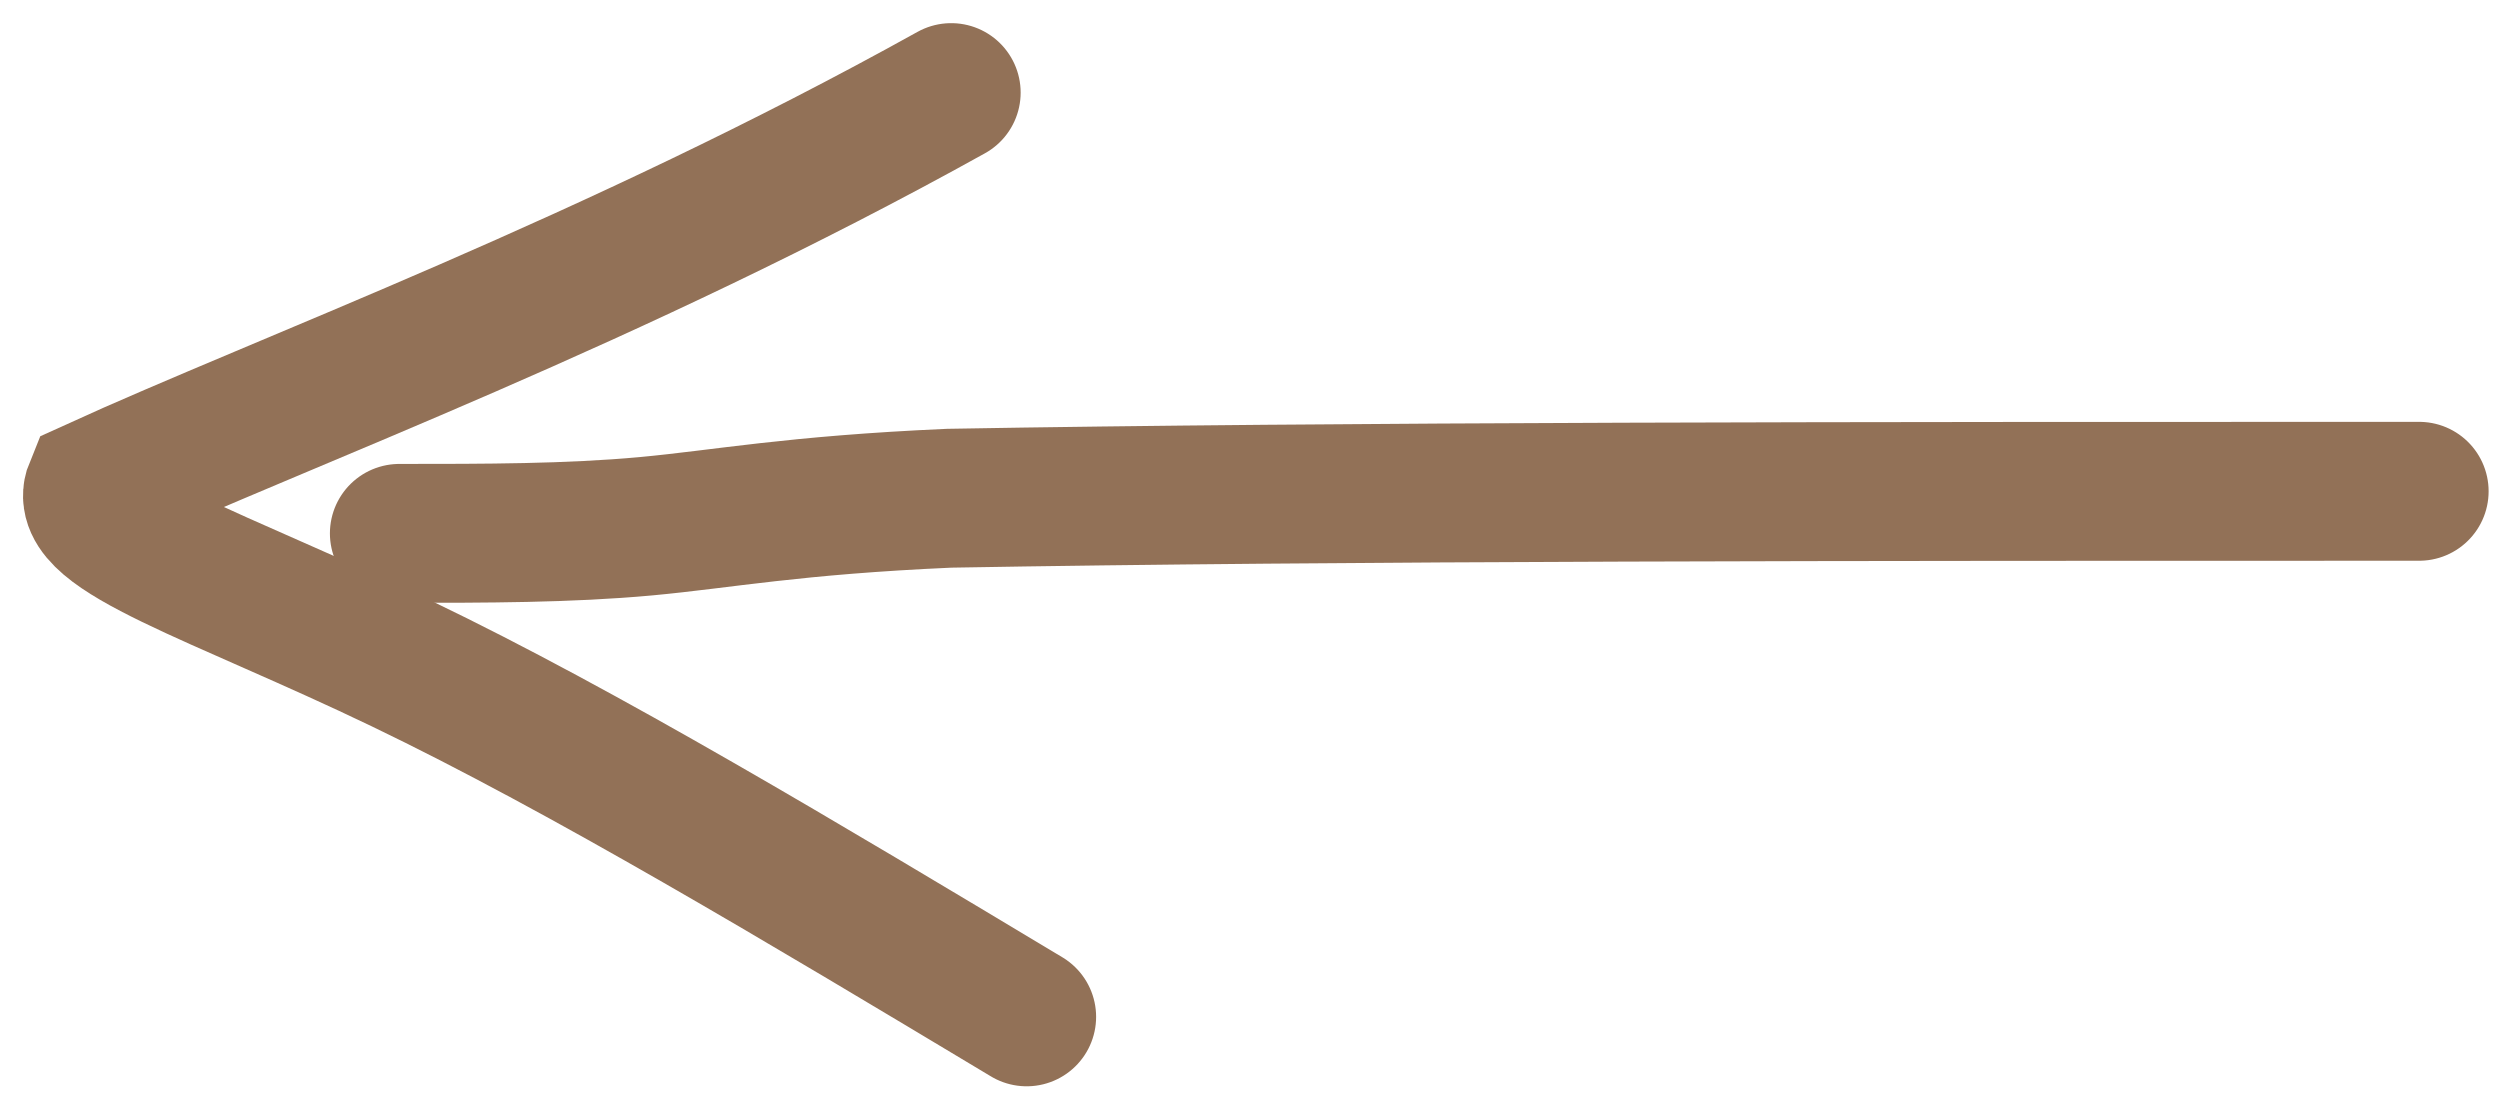
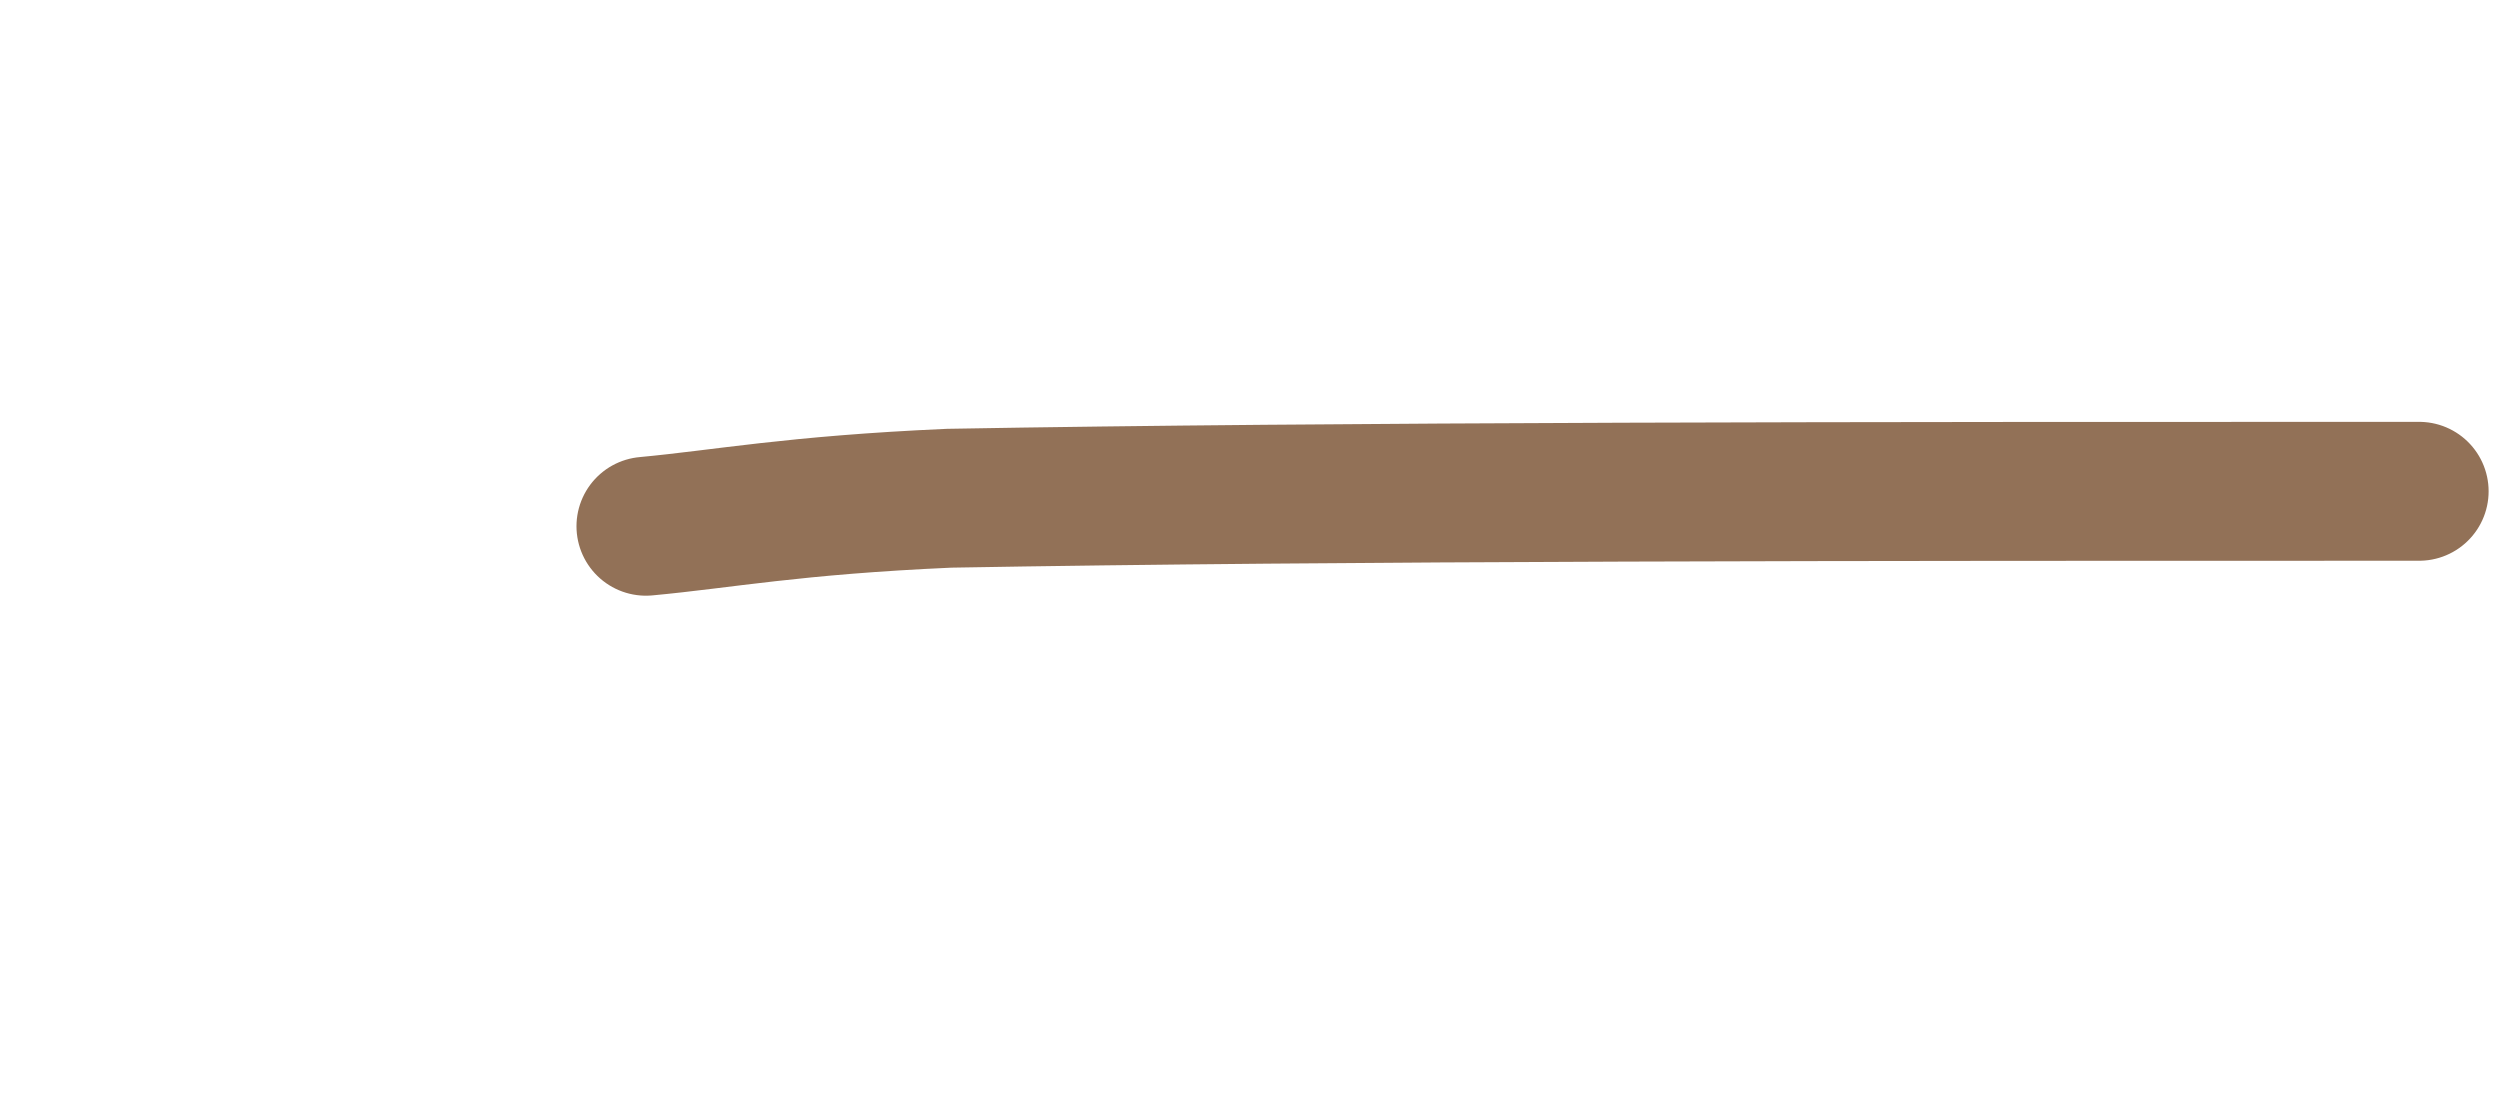
<svg xmlns="http://www.w3.org/2000/svg" width="54" height="24" viewBox="0 0 54 24" fill="none">
-   <path d="M52.254 10.612C40.256 10.612 28.977 10.612 20.501 10.762C17.124 10.912 15.625 11.212 13.952 11.367C12.28 11.521 10.48 11.521 8.626 11.521" stroke="#927157" stroke-width="3" stroke-linecap="round" />
-   <path d="M20.546 2C13.229 6.066 6.188 8.645 2.031 10.542C1.637 11.497 4.73 12.438 8.676 14.335C12.622 16.231 17.327 19.055 22.176 21.964" stroke="#927157" stroke-width="3" stroke-linecap="round" />
+   <path d="M52.254 10.612C40.256 10.612 28.977 10.612 20.501 10.762C17.124 10.912 15.625 11.212 13.952 11.367" stroke="#927157" stroke-width="3" stroke-linecap="round" />
</svg>